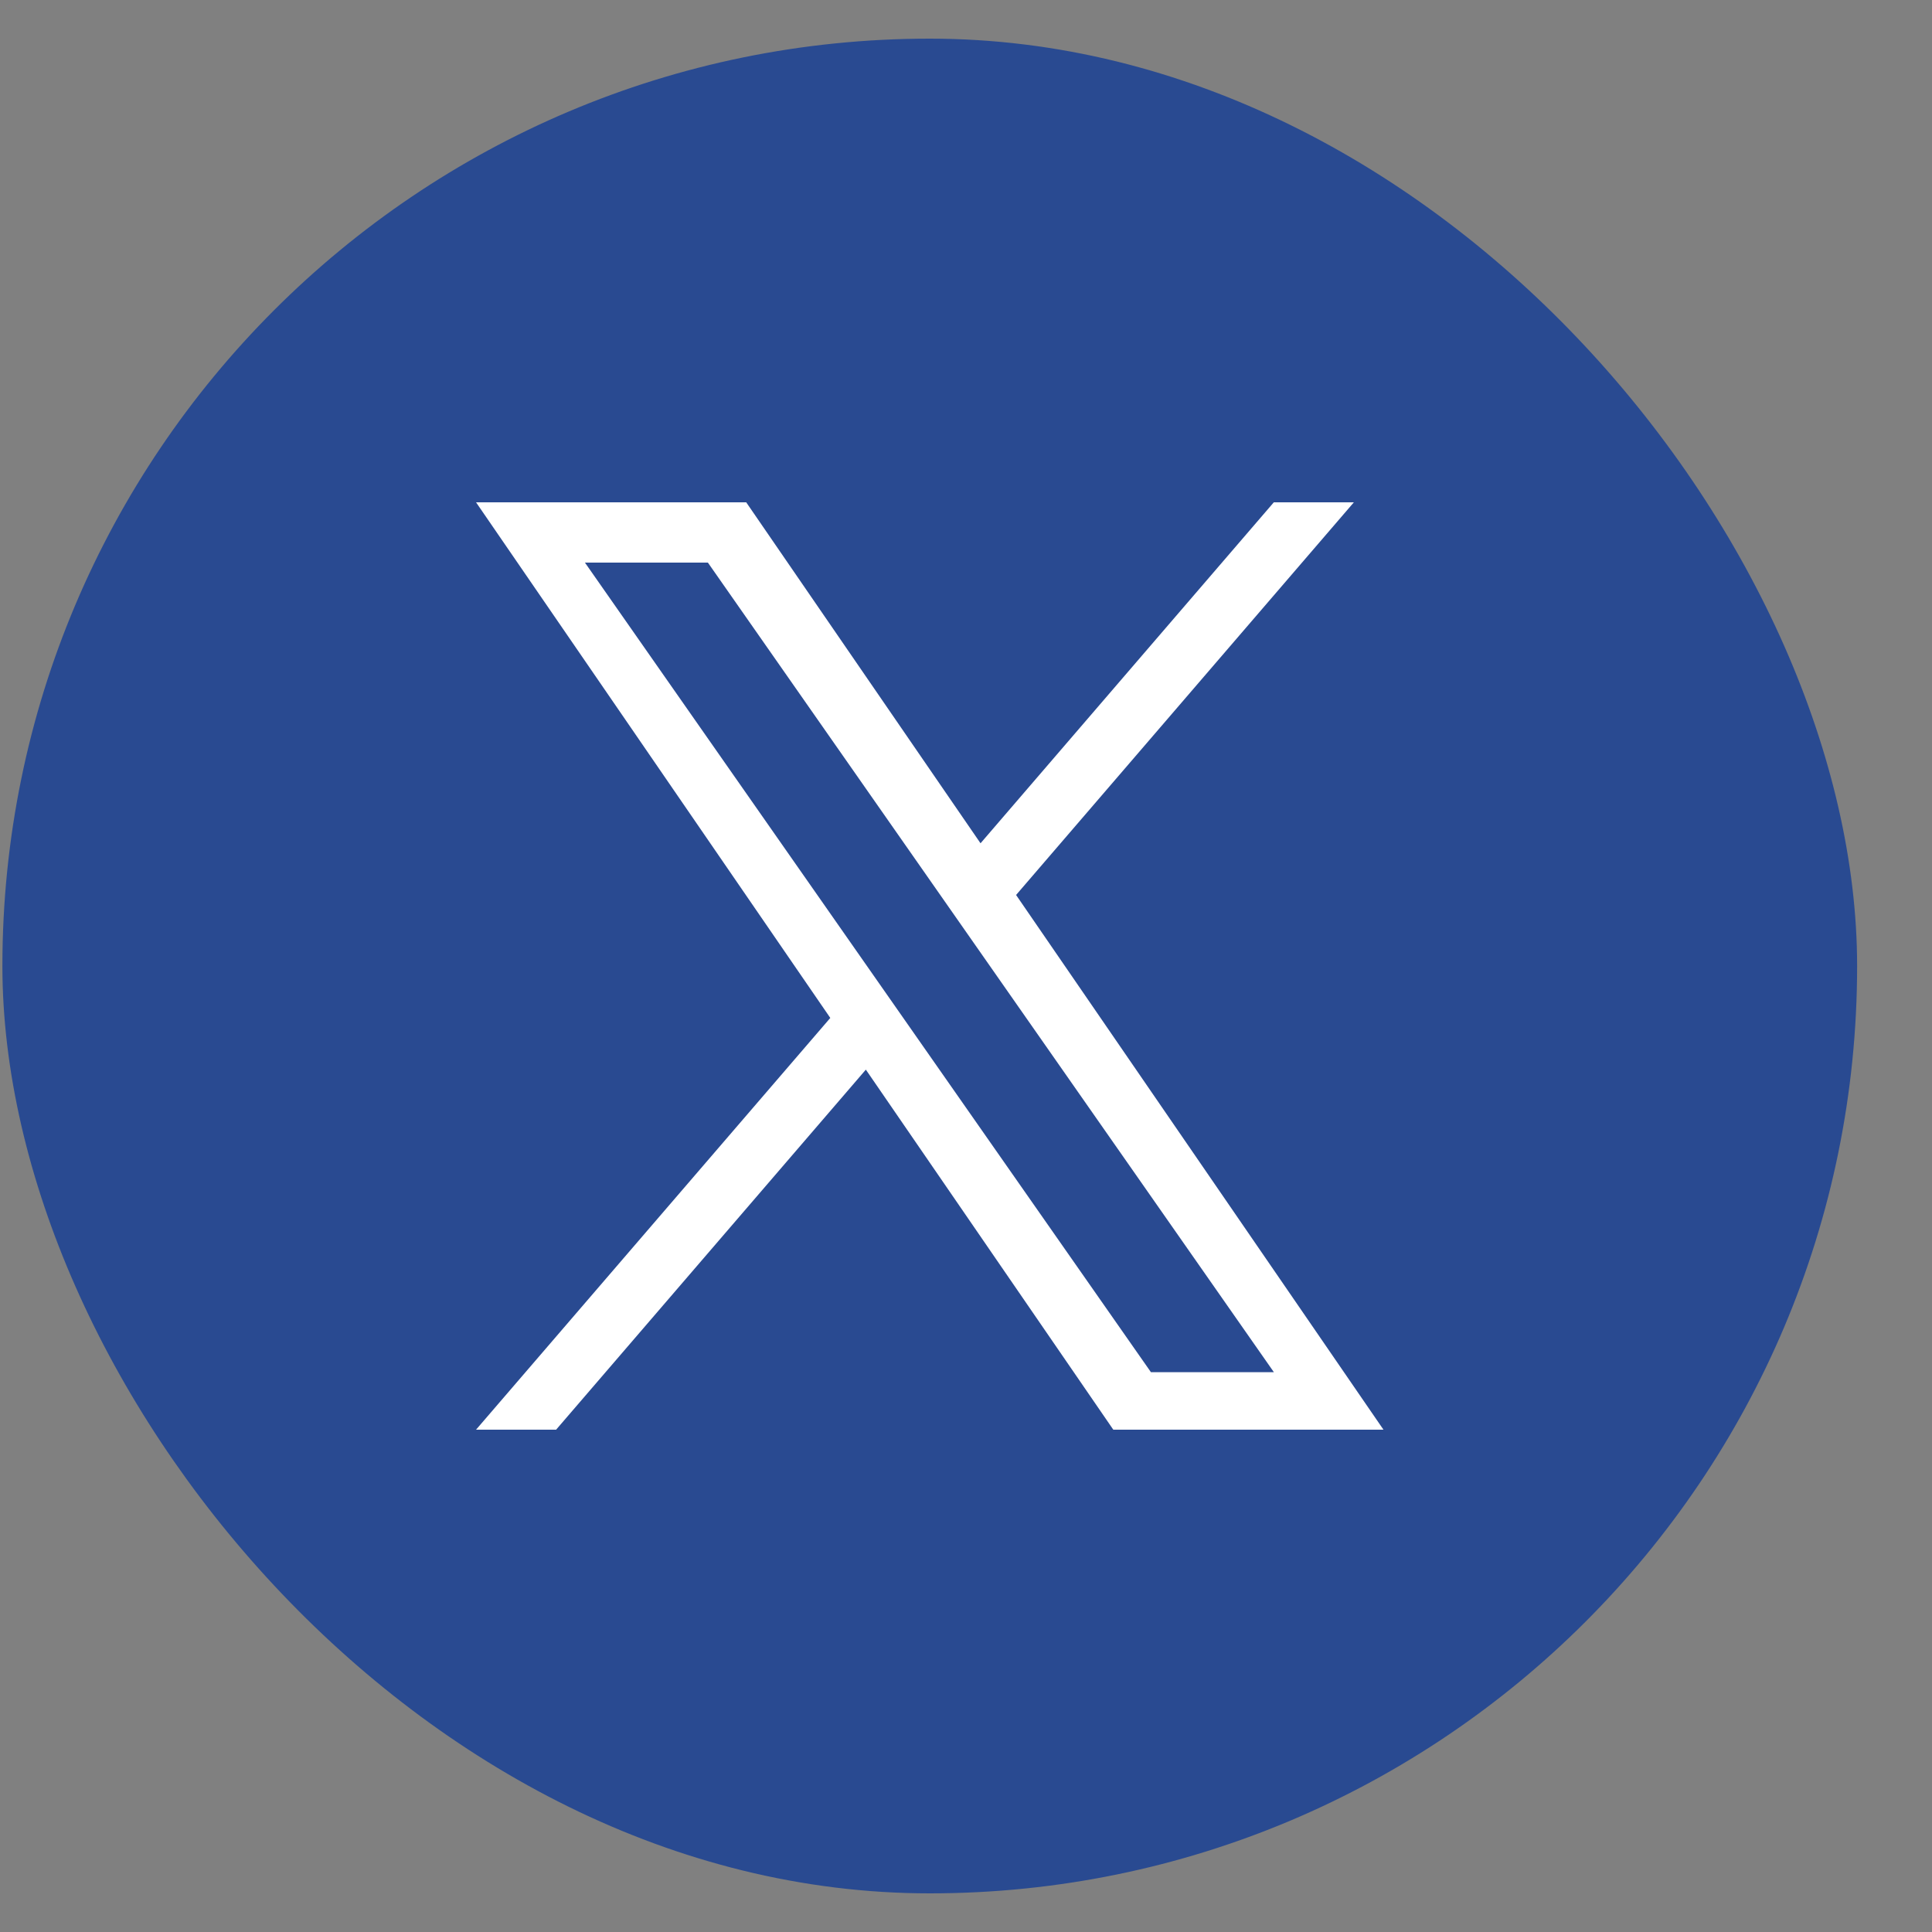
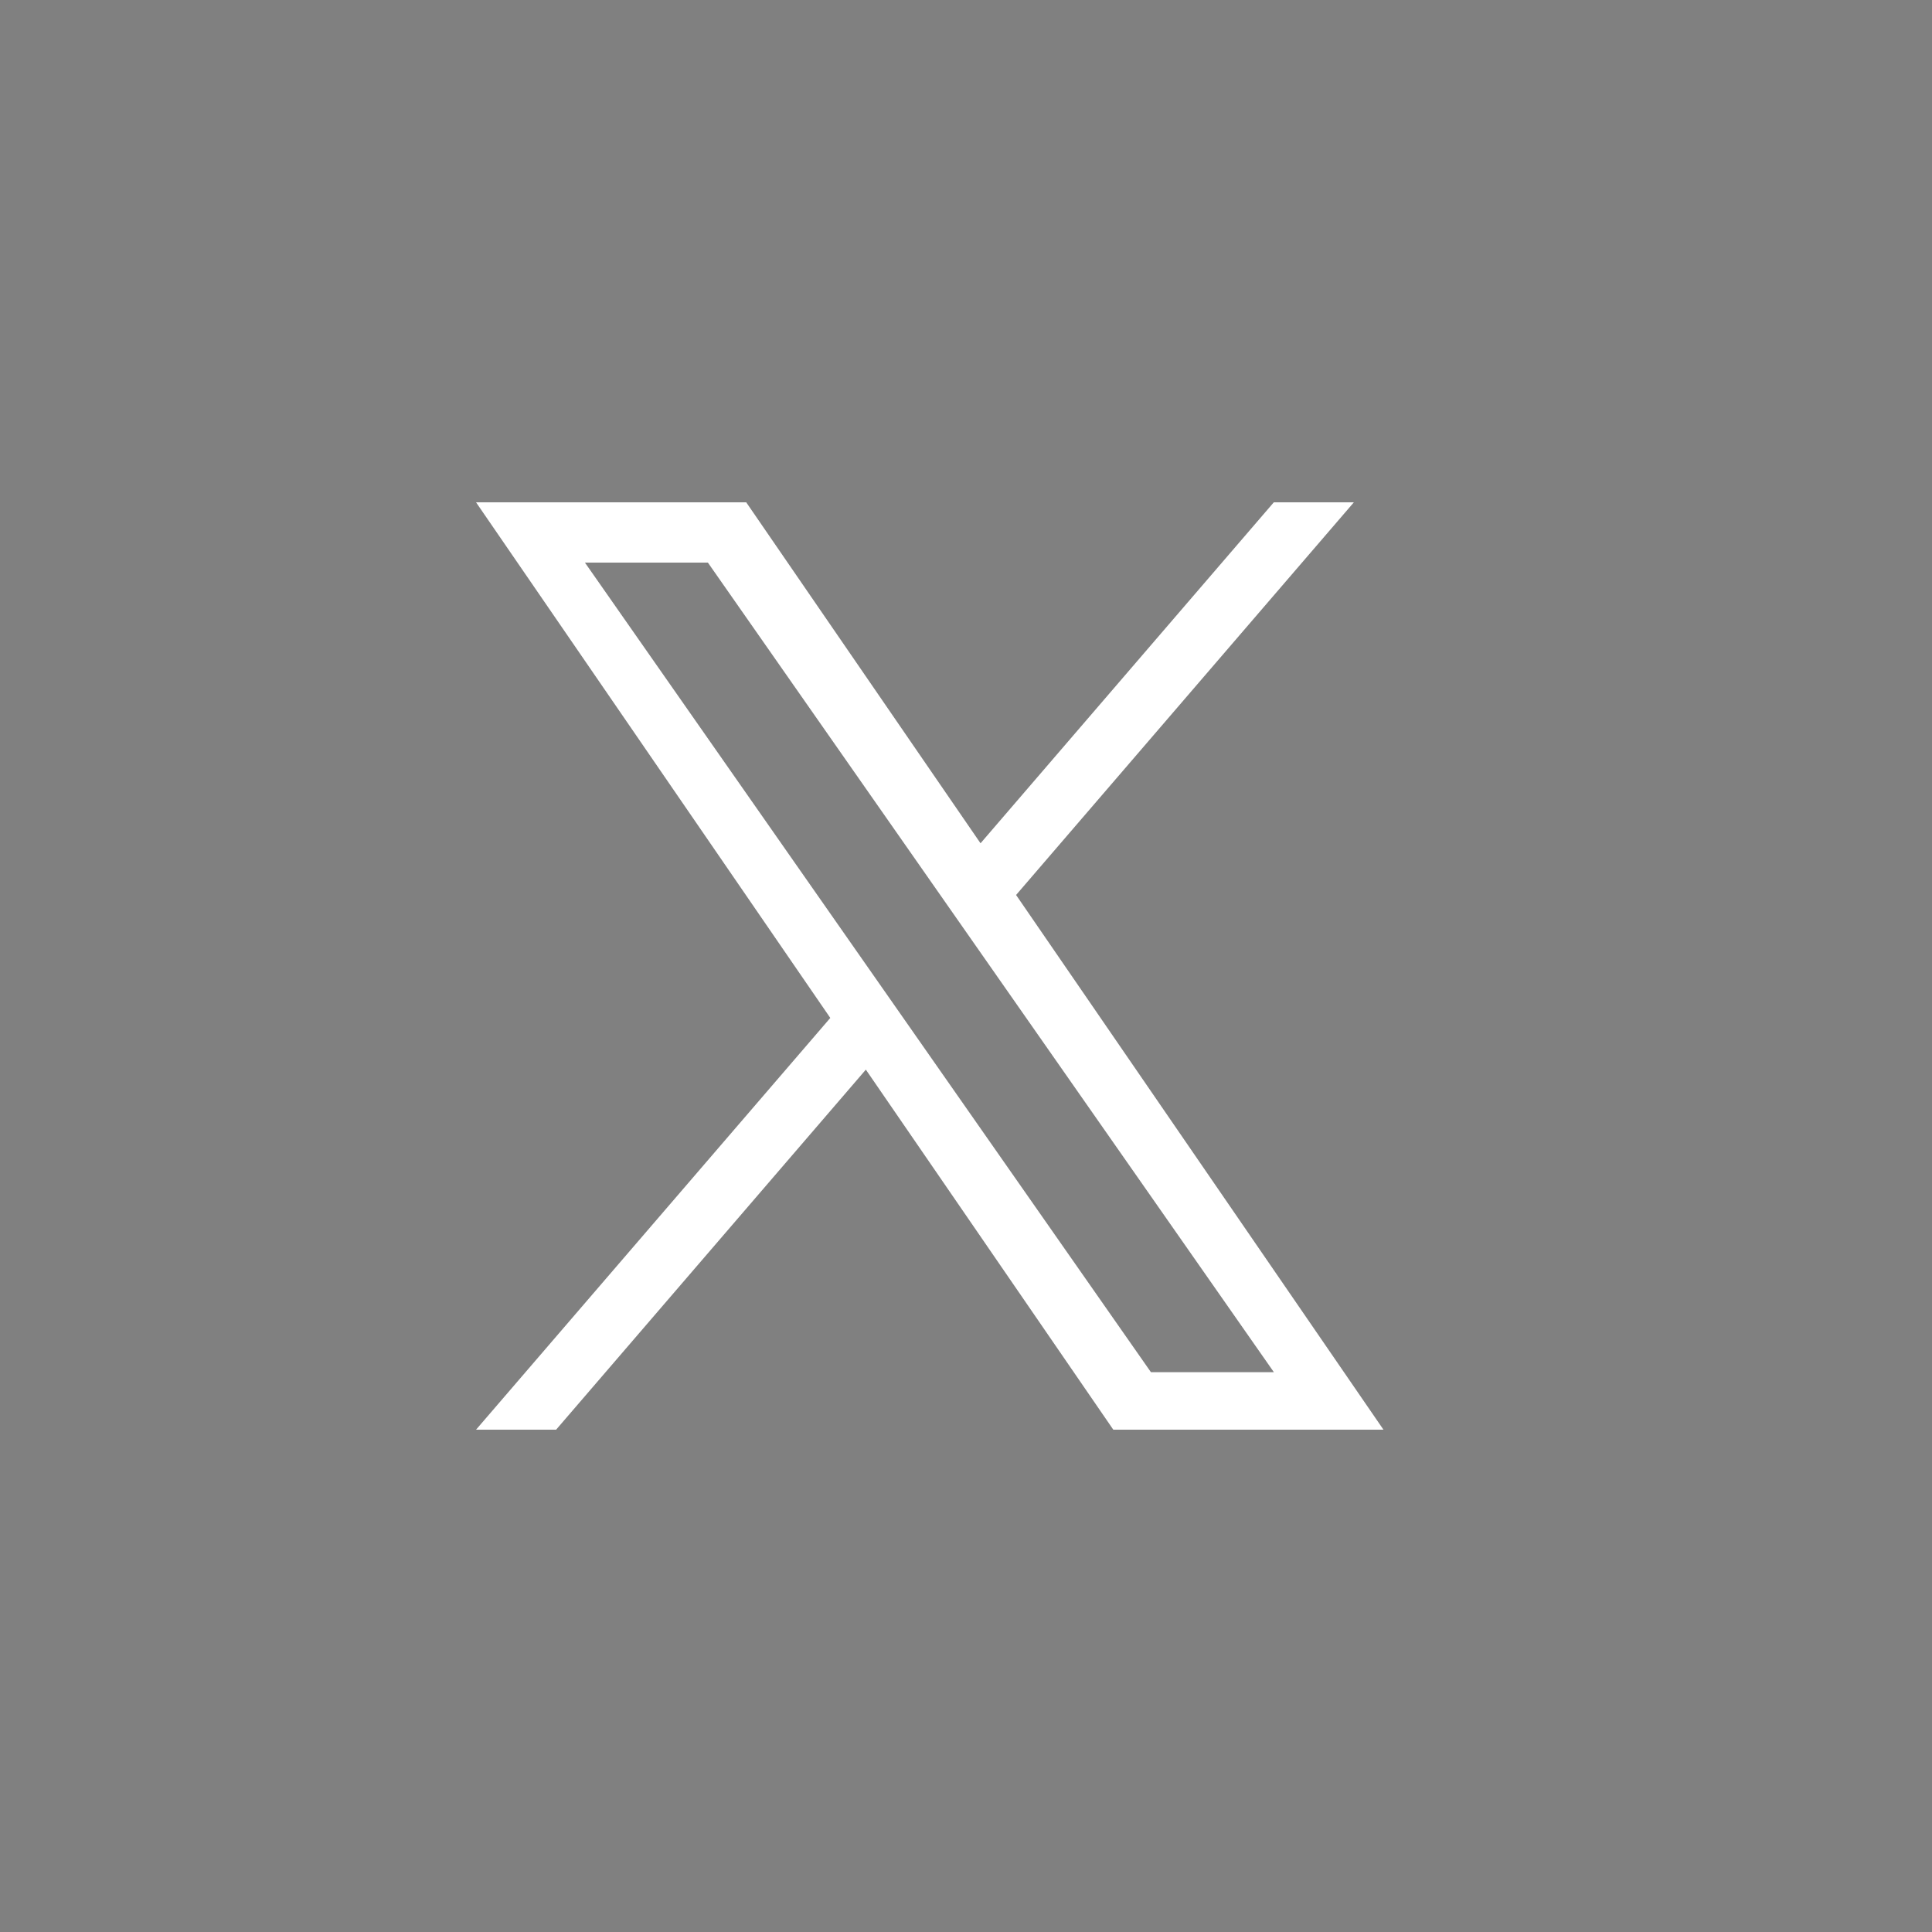
<svg xmlns="http://www.w3.org/2000/svg" xmlns:ns1="http://sodipodi.sourceforge.net/DTD/sodipodi-0.dtd" xmlns:ns2="http://www.inkscape.org/namespaces/inkscape" width="25" height="25" viewBox="0 0 25 25" fill="none" version="1.1" id="svg1" ns1:docname="Twitter-icon.svg">
  <rect x="0" y="0" width="25" height="25" fill="#808080" stroke="none" />
  <defs id="defs1" />
  <ns1:namedview id="namedview1" pagecolor="#ffffff" bordercolor="#000000" borderopacity="0.25" ns2:showpageshadow="2" ns2:pageopacity="0.0" ns2:pagecheckerboard="0" ns2:deskcolor="#d1d1d1" />
-   <rect x="0.031" y="0.5" width="24" height="24" rx="12" fill="#294a91" id="rect1" />
  <path d="M 13.148,11.581 17.519,6.5 H 16.483 L 12.688,10.912 9.656,6.5 H 6.16 L 10.744,13.172 6.16,18.5 h 1.036 L 11.204,13.841 14.406,18.5 H 17.902 Z M 7.569,7.28 H 9.16 L 16.484,17.756 h -1.591 z" fill="#ffffff" id="path1" />
</svg>